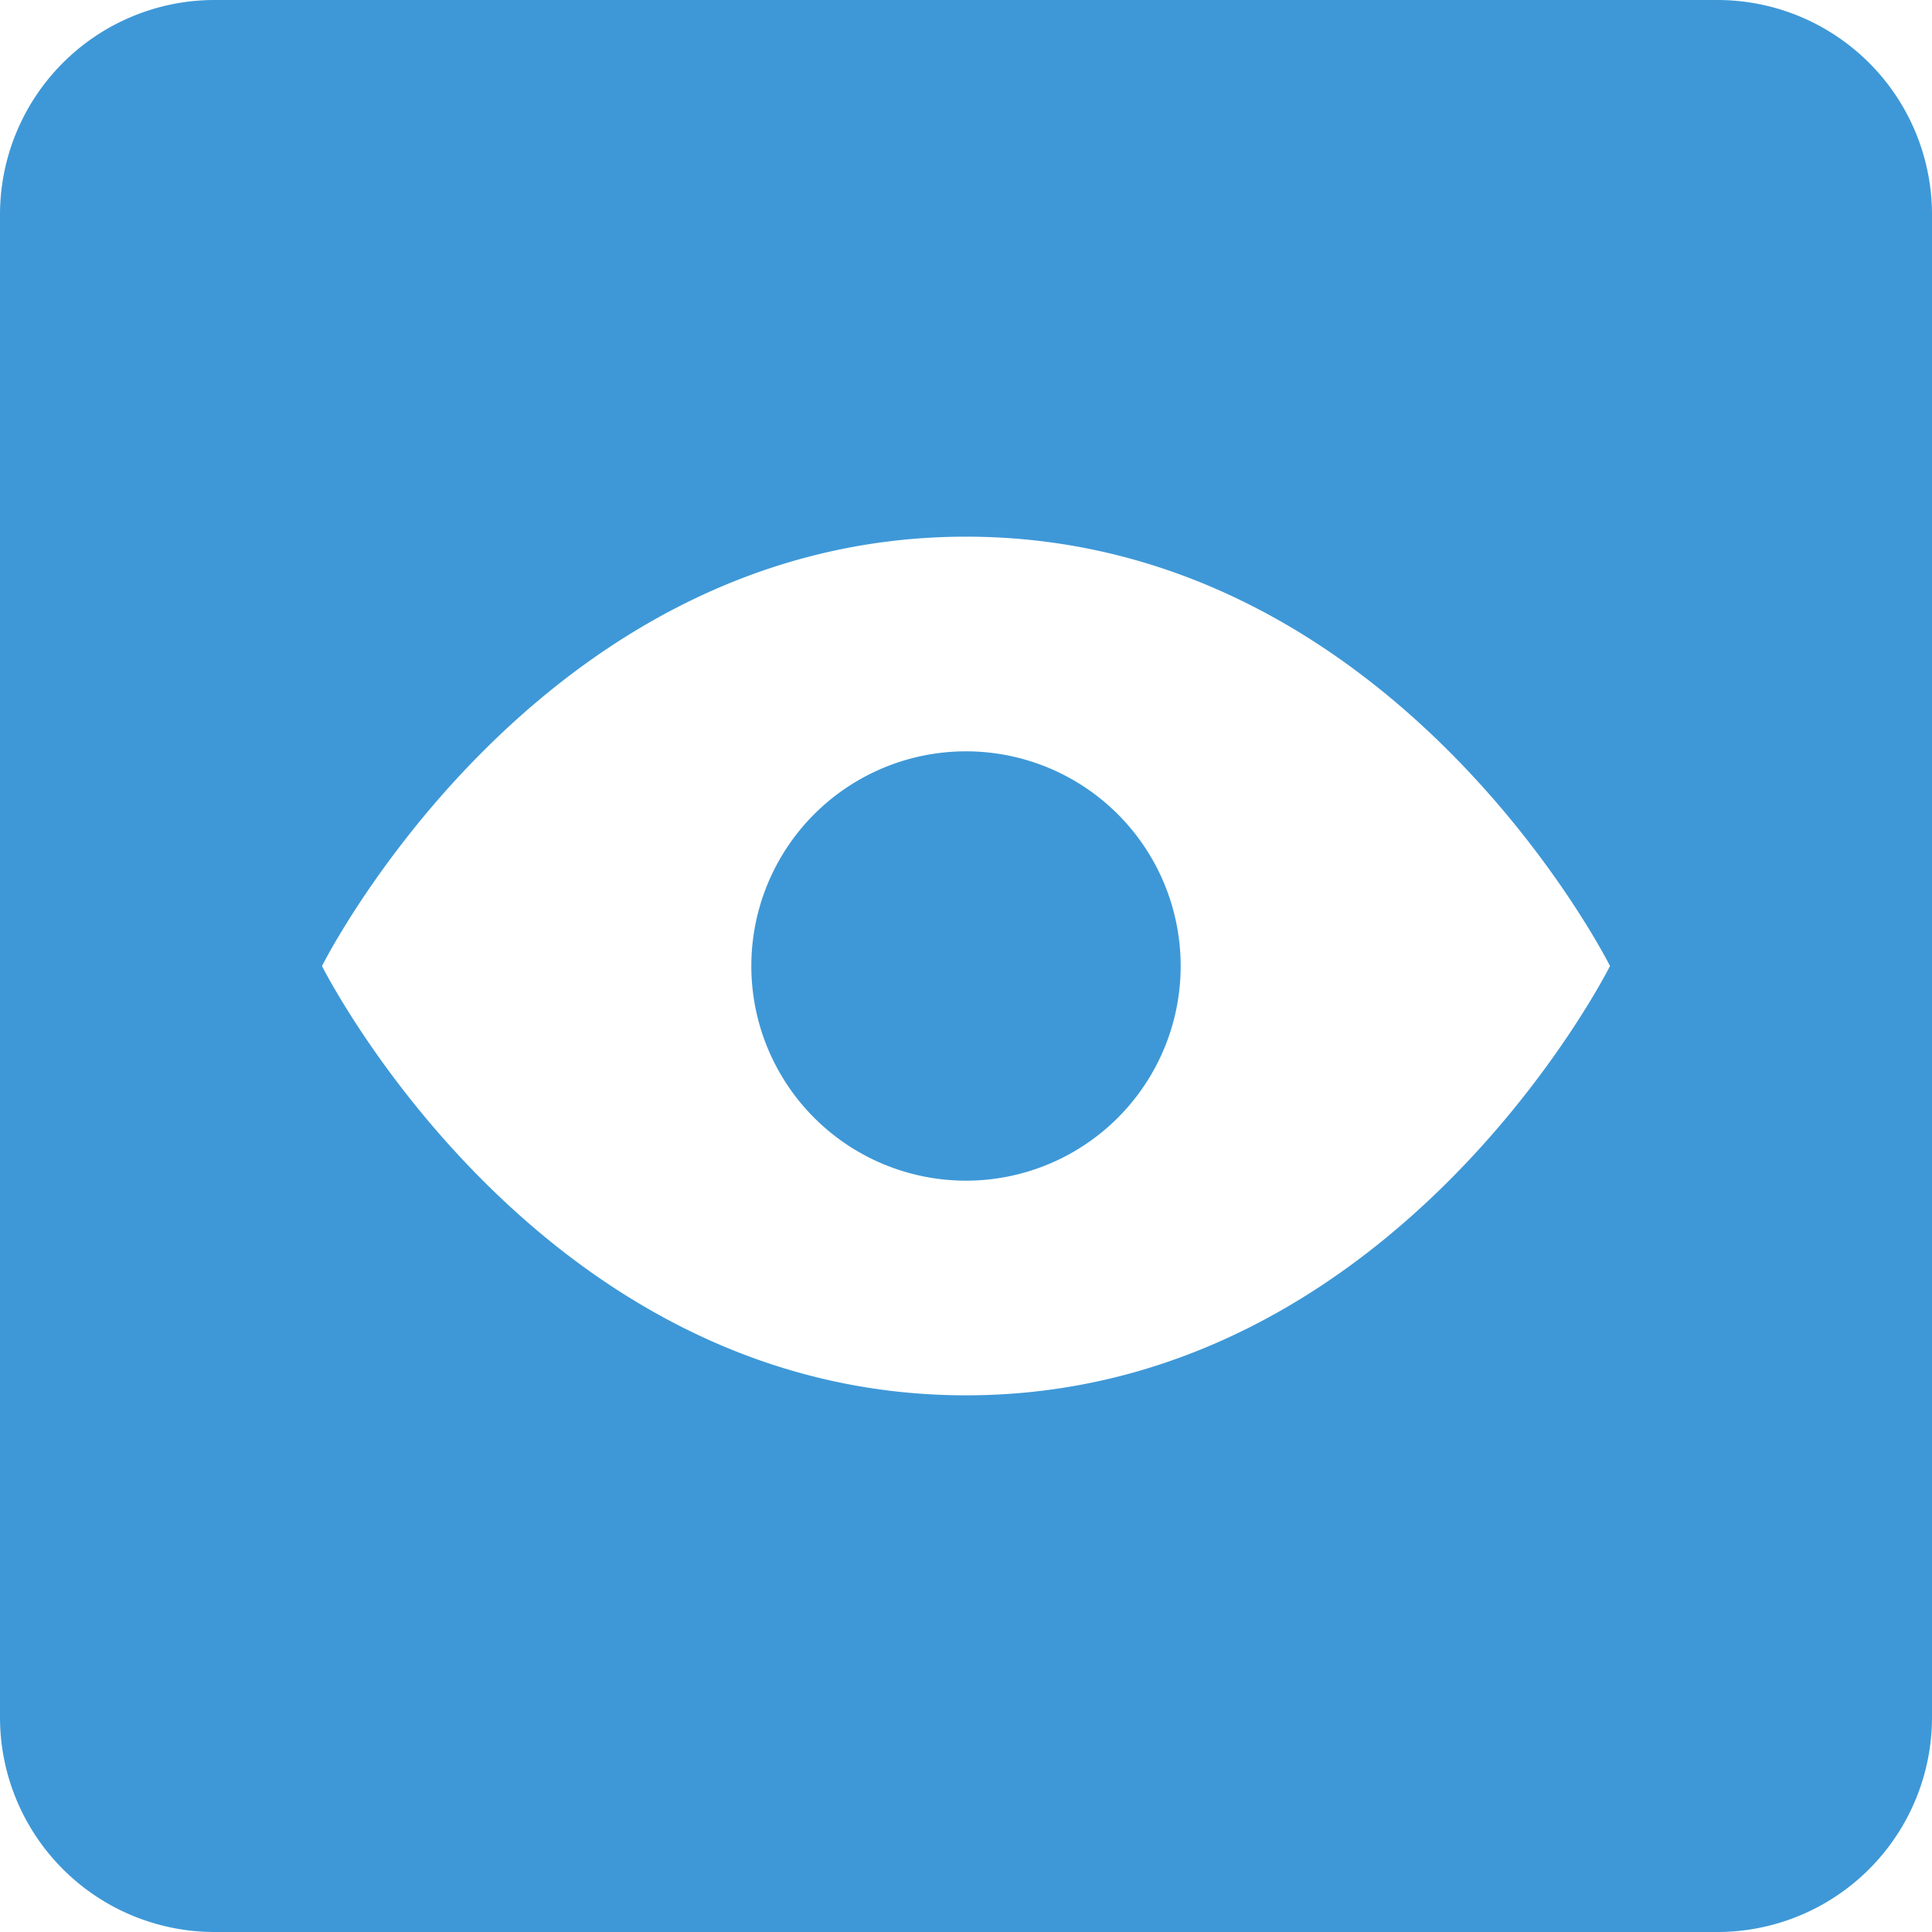
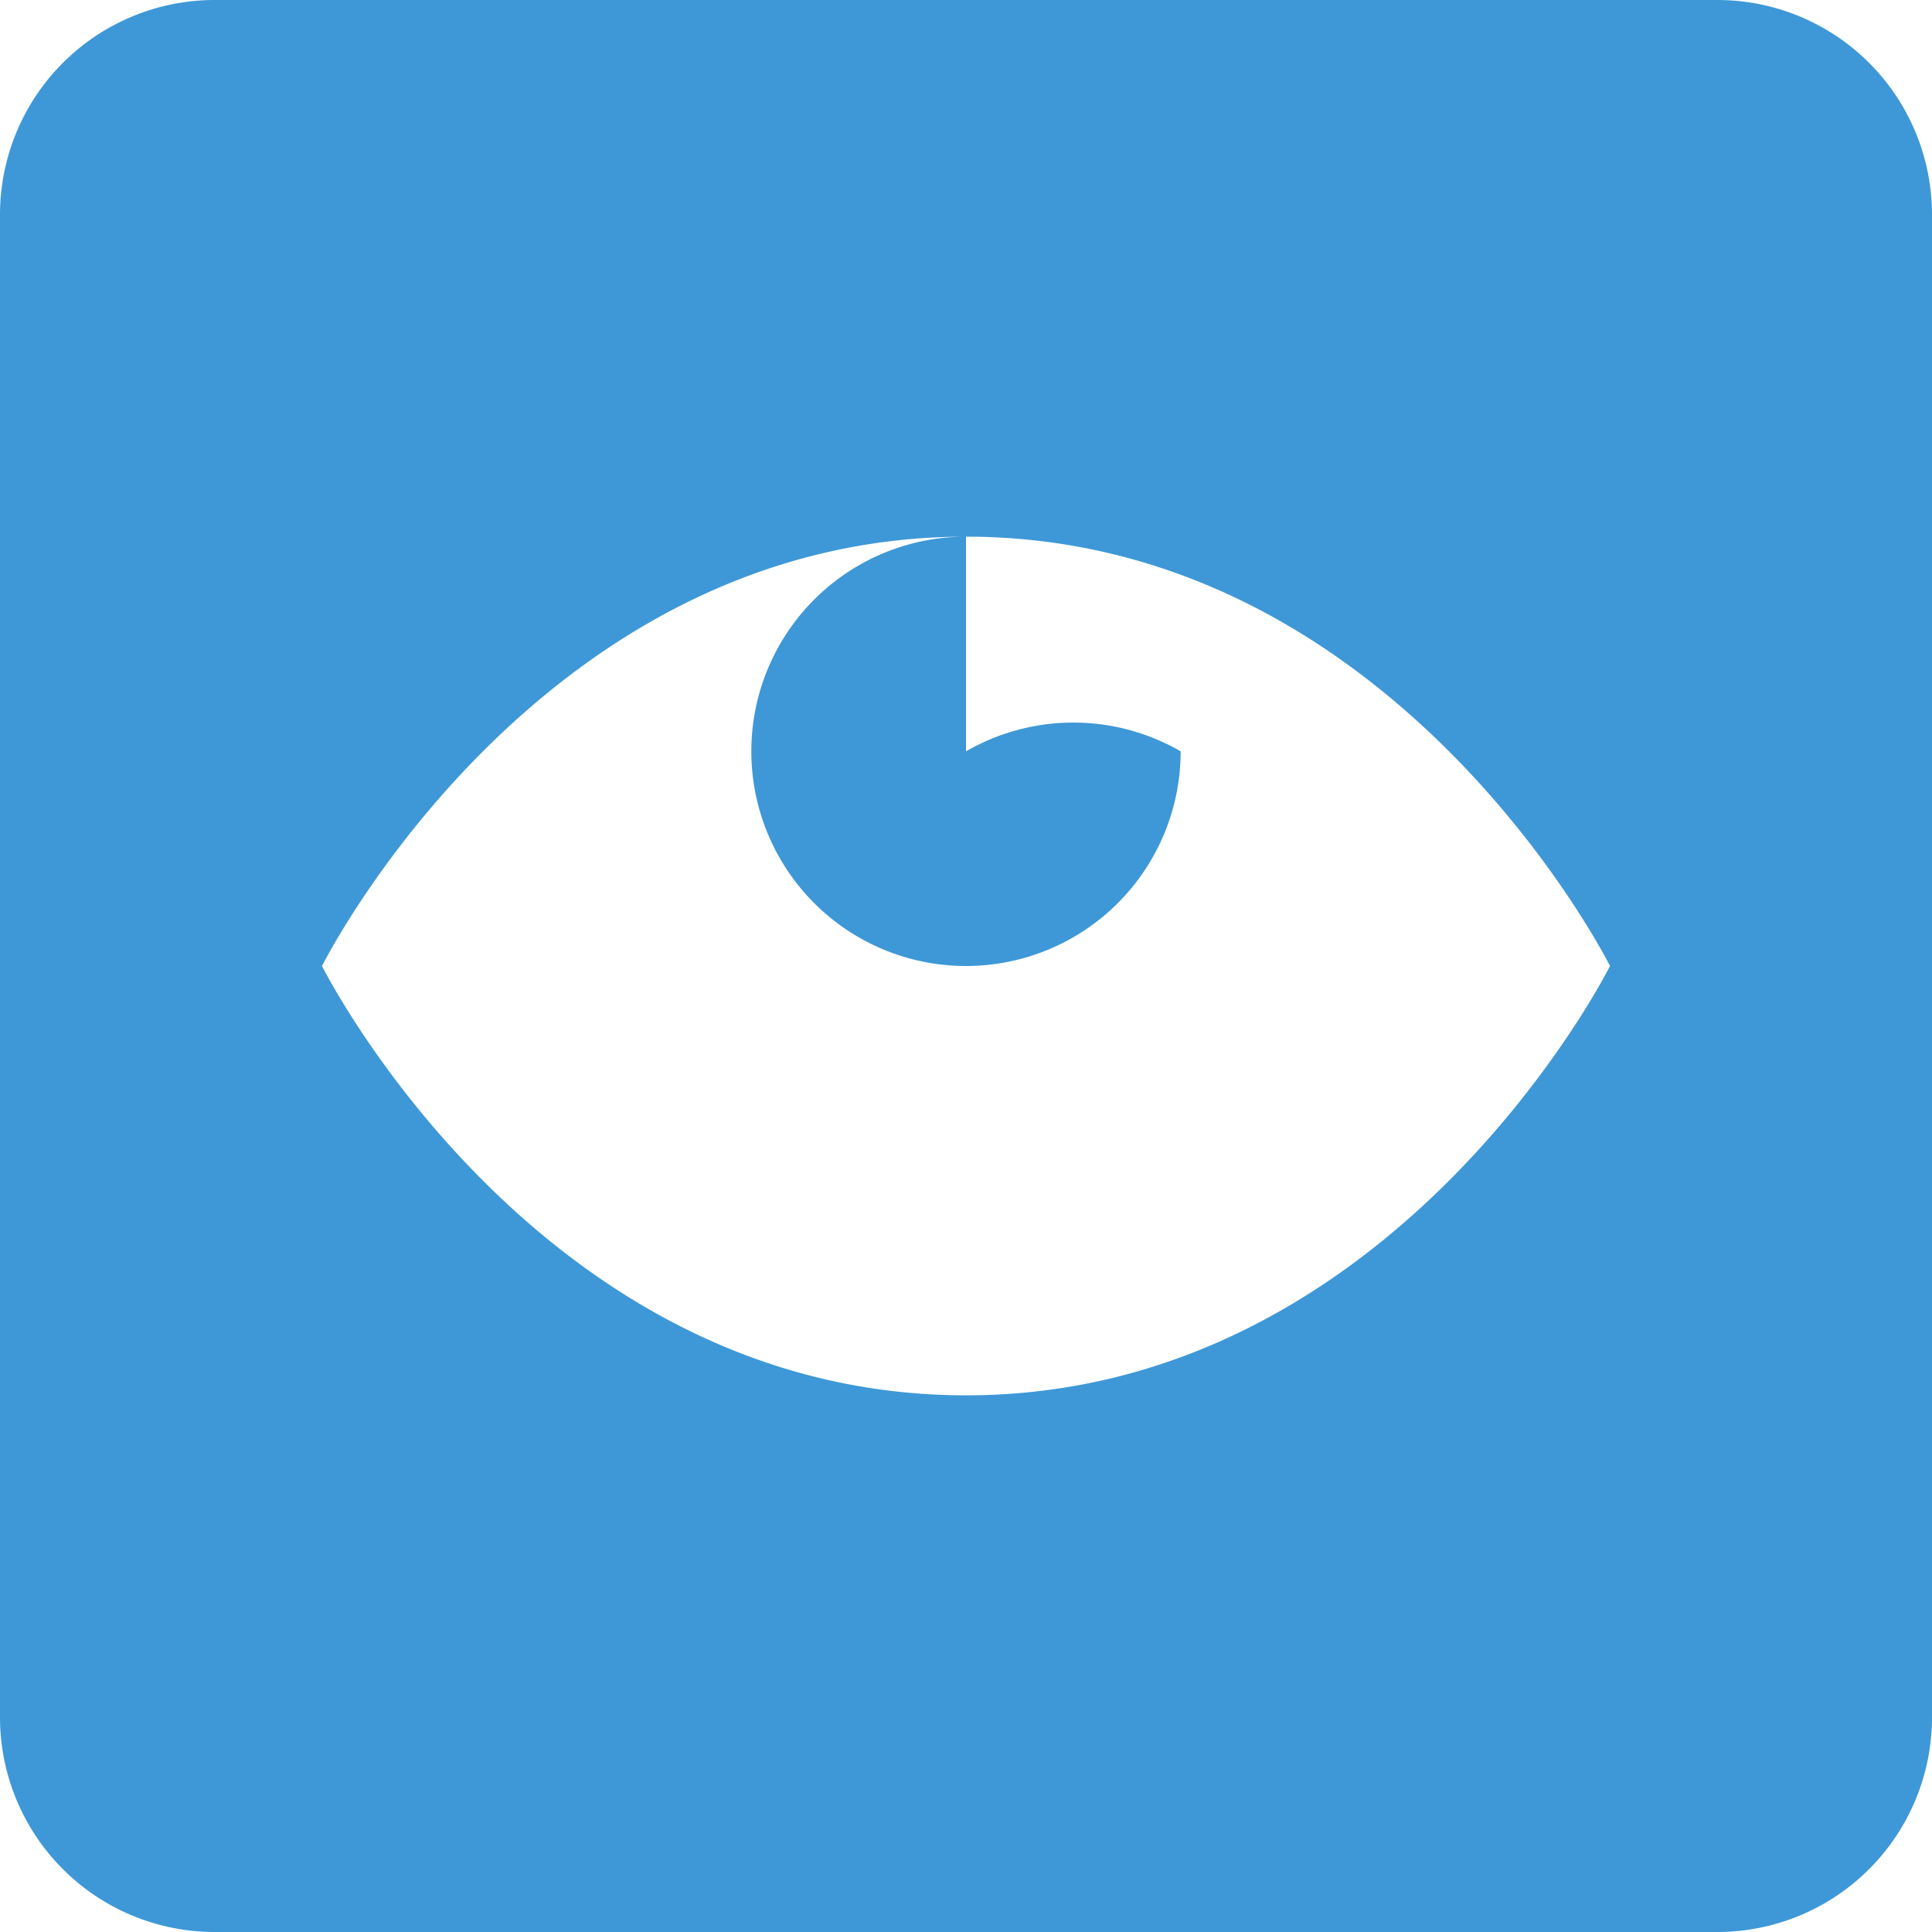
<svg xmlns="http://www.w3.org/2000/svg" width="18" height="18" viewBox="0 0 18 18">
-   <path id="icons8-preview_pane" d="M5,3A2,2,0,0,0,3,5V19a2,2,0,0,0,2,2H19a2,2,0,0,0,2-2V5a2,2,0,0,0-2-2Zm7,5c4,0,6,4,6,4s-2,4-6,4-6-4-6-4S8,8,12,8Zm0,2a2,2,0,1,0,2,2A2,2,0,0,0,12,10Z" transform="translate(-3 -3)" fill="#3e98d7" />
+   <path id="icons8-preview_pane" d="M5,3A2,2,0,0,0,3,5V19a2,2,0,0,0,2,2H19a2,2,0,0,0,2-2V5a2,2,0,0,0-2-2Zm7,5c4,0,6,4,6,4s-2,4-6,4-6-4-6-4S8,8,12,8Za2,2,0,1,0,2,2A2,2,0,0,0,12,10Z" transform="translate(-3 -3)" fill="#3e98d7" />
</svg>